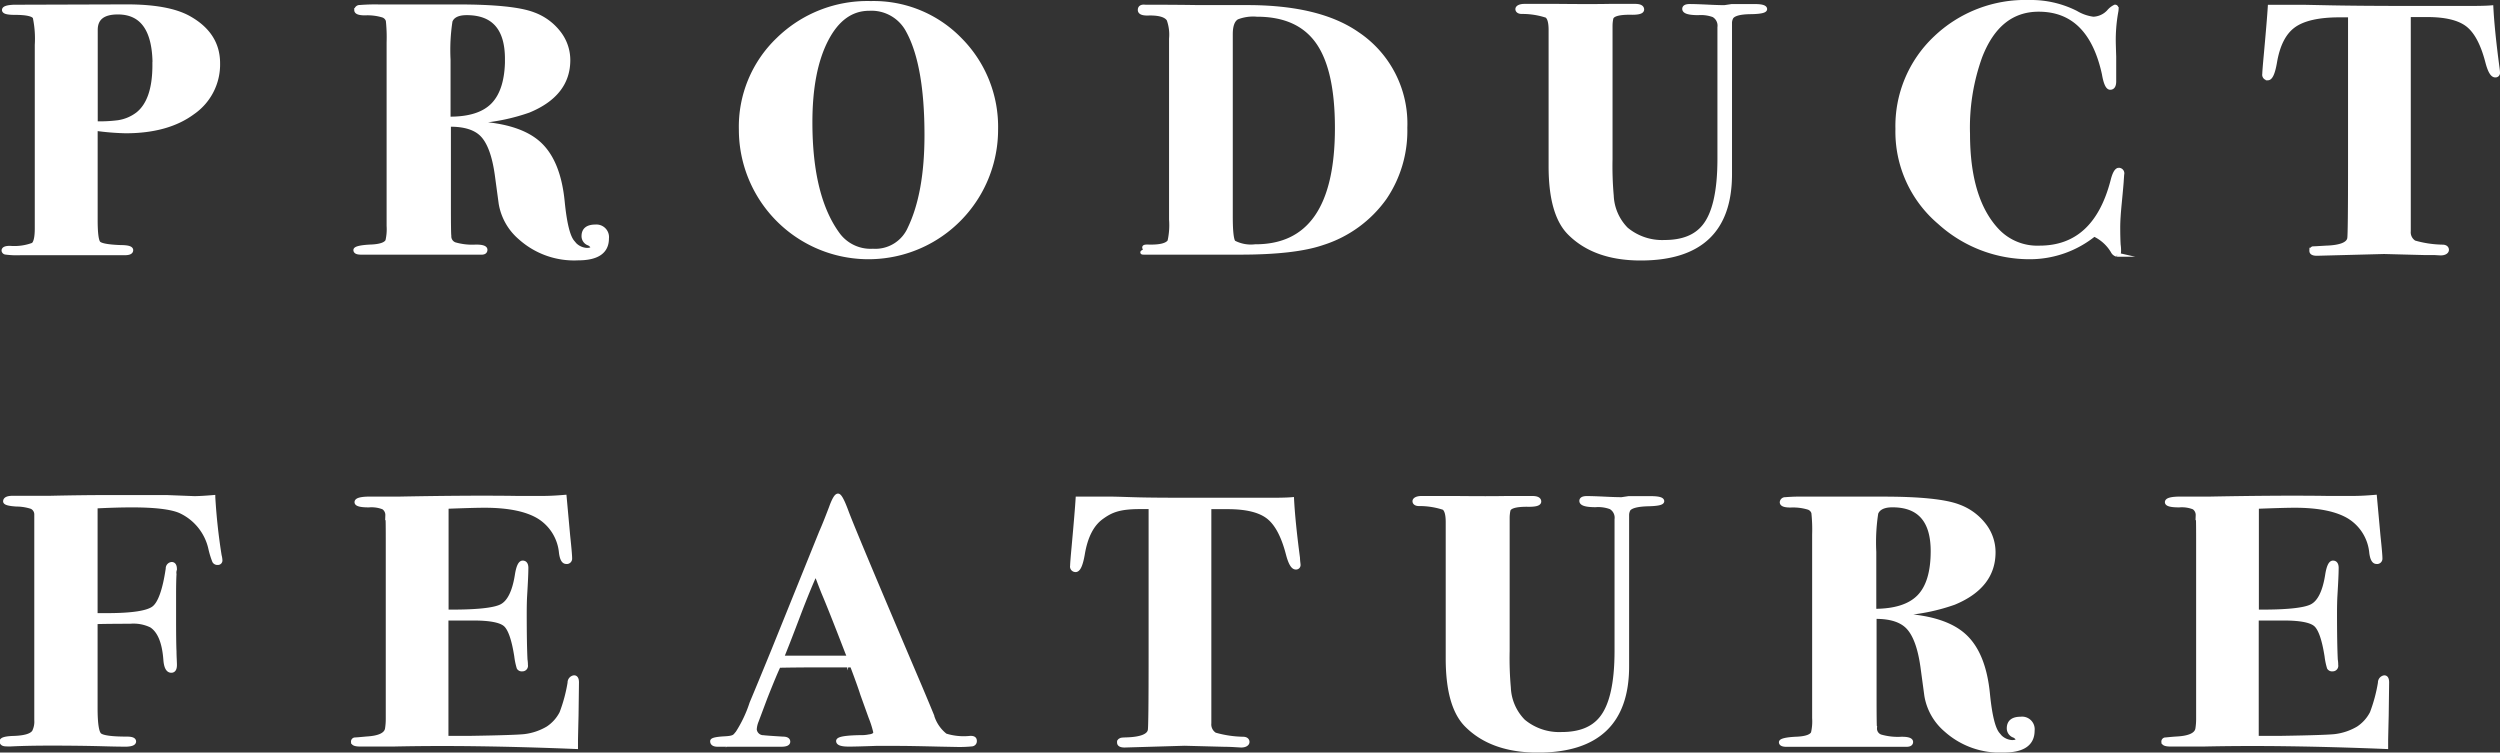
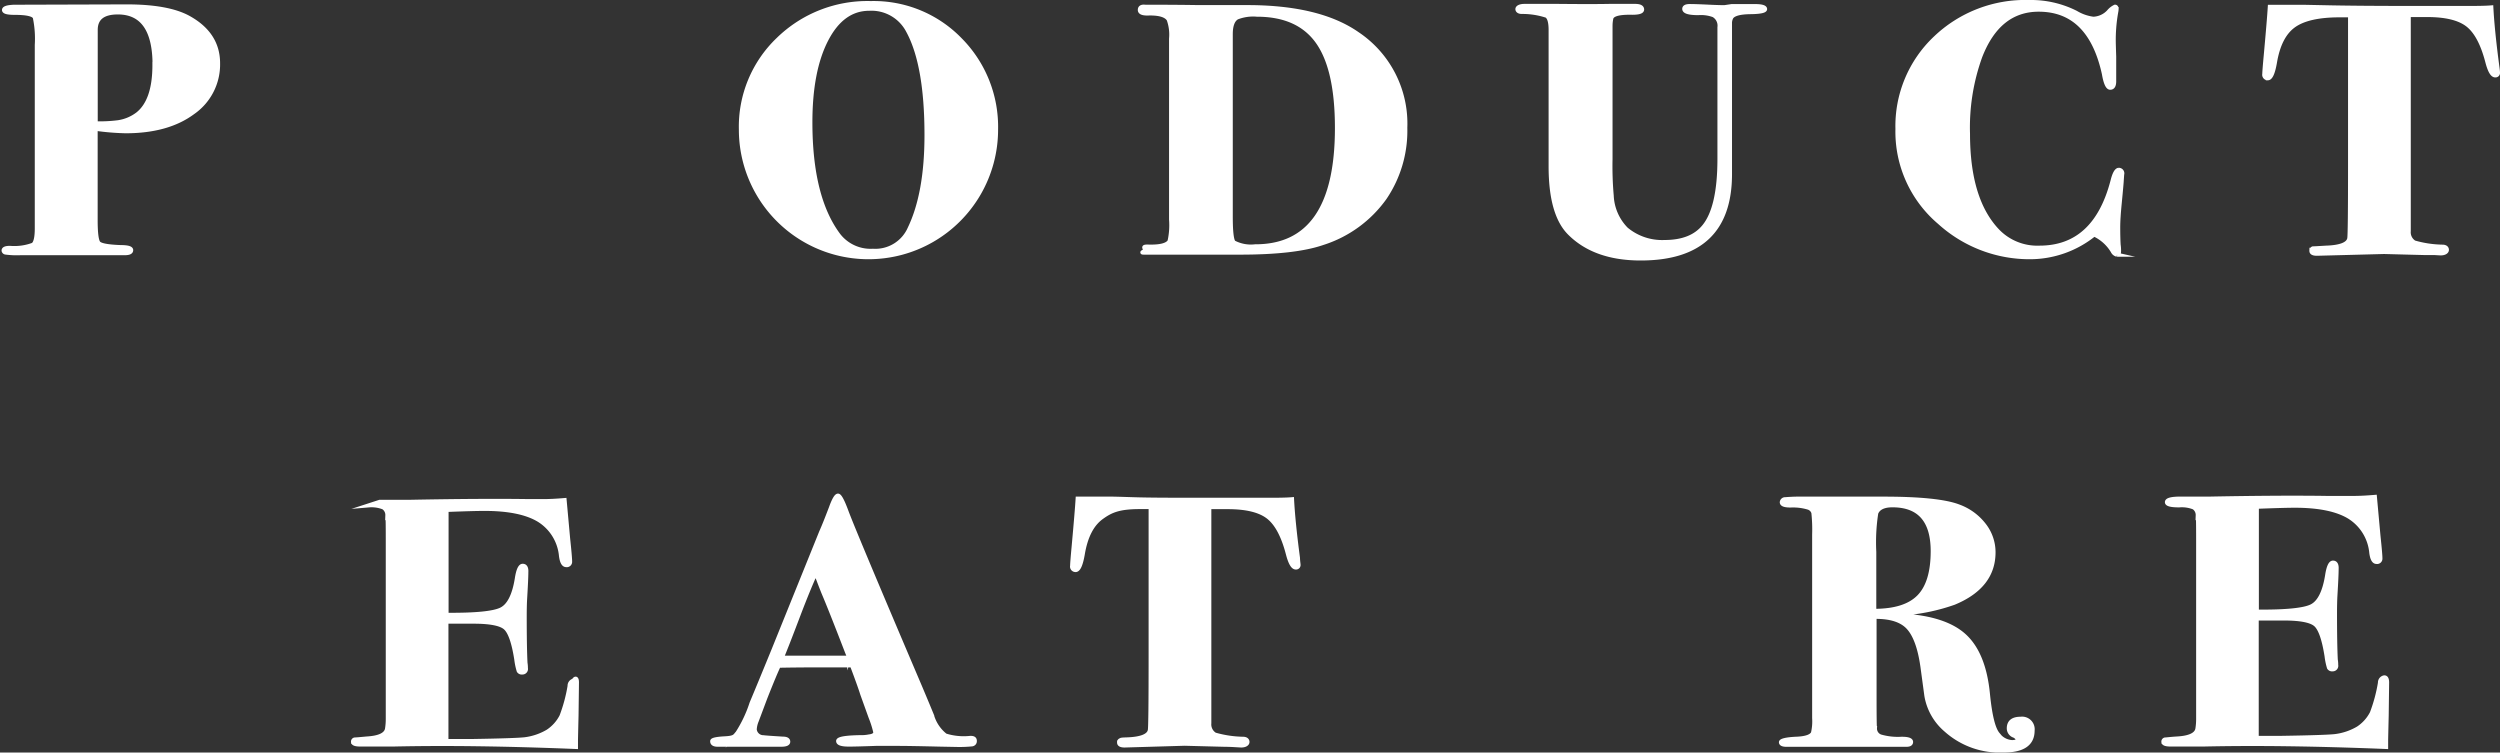
<svg xmlns="http://www.w3.org/2000/svg" id="contents" width="354.5" height="106.71" viewBox="0 0 354.5 106.71">
  <rect x="0" y="0" width="354.5" height="106.71" fill="#333333" stroke="none" />
  <title>title-product</title>
  <g>
    <path d="M466.86,1637.67a8.27,8.27,0,0,1-3.58,7q-3.58,2.65-9.52,2.65a35.69,35.69,0,0,1-4.26-.35v12.94q0,2.78.42,3.26t3.11,0.58q1.51,0,1.51.43c0,0.29-.3.43-0.9,0.43H438.86a11.94,11.94,0,0,1-2.13-.09,0.32,0.32,0,0,1-.28-0.28q0-.38.9-0.38a7.58,7.58,0,0,0,3.28-.45q0.53-.4.53-2.33v-26a14.73,14.73,0,0,0-.28-3.89q-0.28-.66-2.86-0.66-1.51,0-1.51-.4t1.4-.46l16-.05q5.88,0,8.79,1.61Q466.86,1633.54,466.86,1637.67Zm-9,.28q0-7.48-5.21-7.48-3.14,0-3.14,2.48v13.25a21,21,0,0,0,3.14-.15,6,6,0,0,0,2.8-1.16Q457.84,1643,457.84,1637.94Z" transform="translate(-435.94 -1628.71)" style="fill: #fff;stroke: #fff;stroke-miterlimit: 10;stroke-width: 0.577px" />
-     <path d="M522,1662.52q0,2.82-4.09,2.82a11.44,11.44,0,0,1-8.23-2.93,8.16,8.16,0,0,1-2.74-4.85l-0.56-4.14q-0.56-3.94-2-5.51t-4.79-1.52v11.47q0,4,.06,4.3a1.19,1.19,0,0,0,.78,1.19,8.87,8.87,0,0,0,3,.33q1.34,0,1.34.45t-0.67.4H487.12c-0.52,0-.78-0.12-0.78-0.36s0.76-.44,2.3-0.5q1.9-.1,2.24-0.81a7.3,7.3,0,0,0,.17-2.12v-26a22.64,22.64,0,0,0-.11-3.11,1.09,1.09,0,0,0-.73-0.73,7.61,7.61,0,0,0-2.52-.3q-1.23,0-1.23-.46a0.47,0.47,0,0,1,.5-0.43,26.71,26.71,0,0,1,2.69-.08H500.9q7.84,0,10.7,1.11a8,8,0,0,1,3.58,2.62,6.26,6.26,0,0,1,1.34,3.88q0,4.84-5.6,7.16a28,28,0,0,1-7.28,1.51l-0.06.3q6.1,0.35,8.85,2.9t3.3,8.24q0.45,4.54,1.4,5.67a2.63,2.63,0,0,0,2,1.13c0.56,0,.84-0.13.84-0.4a1.1,1.1,0,0,0-.64-0.55,1.1,1.1,0,0,1-.64-1q0-1.36,1.68-1.36A1.5,1.5,0,0,1,522,1662.52Zm-14.17-25.45q0-6.5-5.71-6.5-1.85,0-2.3,1.11a26.88,26.88,0,0,0-.28,5.49v8.37q4.37,0.05,6.33-2T507.84,1637.06Z" transform="translate(-435.94 -1628.71)" style="fill: #fff;stroke: #fff;stroke-miterlimit: 10;stroke-width: 0.577px" />
    <path d="M577.18,1647.09a18.09,18.09,0,0,1-36.18,0,17.12,17.12,0,0,1,5.29-12.8,18.11,18.11,0,0,1,13.13-5.14,17.07,17.07,0,0,1,12.66,5.17A17.54,17.54,0,0,1,577.18,1647.09Zm-9.86.78q0-10-2.63-14.8a5.84,5.84,0,0,0-5.49-3.12q-3.81,0-6.08,4.38t-2.27,11.73q0,10.67,4,16a5.74,5.74,0,0,0,4.87,2.21,5.31,5.31,0,0,0,5.21-3.17Q567.32,1656.13,567.32,1647.87Z" transform="translate(-435.94 -1628.71)" style="fill: #fff;stroke: #fff;stroke-miterlimit: 10;stroke-width: 0.577px" />
    <path d="M635.21,1646.84a16.94,16.94,0,0,1-2.91,9.93,17.17,17.17,0,0,1-8.79,6.4q-3.92,1.36-11.7,1.36H598.14c-0.56,0,.17-0.13.17-0.4s-0.49-.49.56-0.45q2.41,0.05,2.91-.76a10.35,10.35,0,0,0,.22-3.07v-25.65a6.36,6.36,0,0,0-.34-2.72q-0.56-.91-2.86-0.86-1.23.05-1.23-.5t0.78-.45h1q3.36,0,6.5.05,4.48,0,6.94,0,10.19,0,15.62,3.78A15.31,15.31,0,0,1,635.21,1646.84Zm-9.69,0q0-8.33-2.74-12.19t-8.62-3.86a6.27,6.27,0,0,0-2.8.4q-0.9.51-.9,2.37v25.84q0,3.33.45,3.69a5.2,5.2,0,0,0,3,.55Q625.52,1663.67,625.52,1646.87Z" transform="translate(-435.94 -1628.71)" style="fill: #fff;stroke: #fff;stroke-miterlimit: 10;stroke-width: 0.577px" />
    <path d="M686.23,1630q0,0.38-1.9.43-2.35,0-2.86.71a1.69,1.69,0,0,0-.22.86v21.41q0,11.95-12.66,11.95-6.5,0-10.08-3.58-2.69-2.67-2.69-9.48v-19.35q0-1.61-.56-2a11,11,0,0,0-3.53-.55c-0.41,0-.62-0.17-0.62-0.4s0.34-.45,1-0.45h4.76q4.93,0.05,7.28,0h3.64q1,0,1,.51t-1.74.45q-2.46,0-2.63.81a5.24,5.24,0,0,0-.11,1.06v18.88a47.26,47.26,0,0,0,.17,5.2,7.19,7.19,0,0,0,2.07,4.75,7.94,7.94,0,0,0,5.43,1.82q3.81,0,5.6-2.22,2.18-2.67,2.18-9.58v-18.65a1.71,1.71,0,0,0-.83-1.71,5.13,5.13,0,0,0-2.16-.3q-2,0-2-.6,0-.4.78-0.4t2.46,0.08q1.62,0.08,2.46.08l1-.15h3.08C685.65,1629.55,686.23,1629.7,686.23,1630Z" transform="translate(-435.94 -1628.71)" style="fill: #fff;stroke: #fff;stroke-miterlimit: 10;stroke-width: 0.577px" />
    <path d="M736.86,1653.44l-0.06.86q0,0.25-.28,3.17-0.22,2.22-.22,3.43,0,1.51.06,2.52a5.61,5.61,0,0,1,.06.86c0,0.37-.09.55-0.28,0.55a0.9,0.9,0,0,1-.62-0.5,6,6,0,0,0-2.63-2.37,14.52,14.52,0,0,1-9,3.22,19,19,0,0,1-12.94-4.94A16.86,16.86,0,0,1,705,1647a17.17,17.17,0,0,1,5.35-12.88A18.46,18.46,0,0,1,723.7,1629a14.13,14.13,0,0,1,6.61,1.51,6.36,6.36,0,0,0,2.46.86,3.12,3.12,0,0,0,2.18-1,2.69,2.69,0,0,1,.9-0.71c0.15,0,.22.12,0.22,0.35a2.78,2.78,0,0,1-.06.45,22.43,22.43,0,0,0-.34,4.23q0,0.25.06,2.07v3.48q0,0.91-.56.91t-0.9-2q-2-9.07-9.24-9.07-5.71,0-8.29,6.65A29.62,29.62,0,0,0,715,1647.7q0,9.42,4.26,13.81a7.81,7.81,0,0,0,5.88,2.32q7.9,0,10.36-9.48,0.39-1.56.9-1.56A0.5,0.5,0,0,1,736.86,1653.44Z" transform="translate(-435.94 -1628.71)" style="fill: #fff;stroke: #fff;stroke-miterlimit: 10;stroke-width: 0.577px" />
    <path d="M790.15,1639a0.35,0.35,0,0,1-.39.4q-0.62,0-1.12-1.94-1-3.84-2.8-5.23t-5.71-1.39H777.5v30.64a1.7,1.7,0,0,0,.79,1.61,15.38,15.38,0,0,0,4,.6c0.41,0,.62.19,0.62,0.45s-0.3.5-.9,0.5l-0.84-.05c-0.56,0-1,0-1.4,0l-5.77-.15-9.52.25q-0.79,0-.78-0.41a0.31,0.31,0,0,1,.22-0.35q0.22,0,1.85-.1,3.08-.1,3.3-1.31,0.11-.66.11-10.26v-21.38H767.7q-4.48,0-6.52,1.48t-2.66,5.24q-0.39,2.21-1,2.21a0.5,0.5,0,0,1-.5-0.61q0-.4.22-2.77,0.45-4.94.56-6.75h4.93l3.89,0.08q3.72,0.07,9.49.08,3.19,0,5.71,0t4.59,0q1.85,0,2.8-.08,0.17,3.26.84,8.32C790.11,1638.5,790.15,1638.85,790.15,1639Z" transform="translate(-435.94 -1628.71)" style="fill: #fff;stroke: #fff;stroke-miterlimit: 10;stroke-width: 0.577px" />
-     <path d="M467.19,1708.13a0.35,0.35,0,0,1-.39.4,0.5,0.5,0,0,1-.48-0.25,12,12,0,0,1-.53-1.71,7.65,7.65,0,0,0-4.33-5.39q-1.91-.81-6.8-0.81-2.25,0-5.17.15v15.42h1.63q5.29,0,6.61-1t2-5.59a0.62,0.62,0,0,1,.56-0.66q0.45,0,.45.76a1.42,1.42,0,0,0-.06.68q-0.06.93-.06,3v3.28q0,3.53.06,4.66c0,0.76.06,1.4,0.06,1.94s-0.17.81-.51,0.81q-0.73,0-.84-1.61-0.28-3.68-2-4.79a5.77,5.77,0,0,0-3-.55q-2.87,0-4.9.05v12.2q0,3.23.56,3.78t3.9,0.55q1,0,1,.4t-1.06.45q-1.23,0-3-.05-3.47-.1-7.84-0.1-3.08,0-5.43.11a7.33,7.33,0,0,1-.78,0c-0.45,0-.67-0.14-0.67-0.43s0.6-.45,1.79-0.48q2.63-.1,2.91-1.11a3.16,3.16,0,0,0,.22-1.41v-29.23a1.18,1.18,0,0,0-.65-1,7,7,0,0,0-2.15-.35q-1.62-.1-1.62-0.45,0-.5,1.12-0.5h1.06l4.26,0q4.48-.1,7.9-0.1,5.1,0,8.62,0l3.86,0.15q0.9,0,2.69-.15a82.8,82.8,0,0,0,.9,8.28A3.32,3.32,0,0,1,467.19,1708.13Z" transform="translate(-435.94 -1628.71)" style="fill: #fff;stroke: #fff;stroke-miterlimit: 10;stroke-width: 0.577px" />
-     <path d="M517.75,1725.46q0,0.1-.06,4.69-0.06,2.42-.08,3.48c0,0.71,0,1,0,1q-14.78-.6-25.87-0.35H487q-1,0-1-.38a0.3,0.3,0,0,1,.25-0.33q0.25,0,1.71-.14,2.63-.15,2.86-1.36a8.74,8.74,0,0,0,.11-1.46v-25.51q0-3-.06-3.32a1.29,1.29,0,0,0-.56-1.11,4.61,4.61,0,0,0-2.07-.3q-1.74,0-1.74-.45t1.54-.5q1.54,0,4.28,0,10.3-.2,16.86-0.1H513q1.23,0,3-.15l0.5,5.49q0.28,2.62.28,3.23a0.47,0.47,0,0,1-.56.5q-0.56,0-.73-1.31a6.69,6.69,0,0,0-3.12-5.07q-2.61-1.59-7.72-1.59-1.57,0-5.39.15v14.87q6.19,0.05,7.79-.78t2.17-4.31q0.28-1.86.84-1.86t0.51,0.91q0,0.91-.17,3.73-0.06,1-.06,2.57,0,4.33.11,6.55a4.31,4.31,0,0,1,.06.76,0.5,0.5,0,0,1-.51.61,0.51,0.51,0,0,1-.51-0.23,9.55,9.55,0,0,1-.34-1.64q-0.56-3.58-1.55-4.46t-4.53-.88h-3.83v16.93h3.59q6.18-.1,7.53-0.25a8.49,8.49,0,0,0,3.26-1.11,5.68,5.68,0,0,0,1.94-2.17,22,22,0,0,0,1.15-4.28,0.75,0.75,0,0,1,.56-0.76C517.6,1724.7,517.75,1725,517.75,1725.46Z" transform="translate(-435.94 -1628.71)" style="fill: #fff;stroke: #fff;stroke-miterlimit: 10;stroke-width: 0.577px" />
+     <path d="M517.75,1725.46q0,0.1-.06,4.69-0.06,2.42-.08,3.48c0,0.71,0,1,0,1q-14.78-.6-25.87-0.35H487q-1,0-1-.38a0.3,0.3,0,0,1,.25-0.33q0.25,0,1.71-.14,2.63-.15,2.86-1.36a8.74,8.74,0,0,0,.11-1.46v-25.51q0-3-.06-3.32a1.29,1.29,0,0,0-.56-1.11,4.61,4.61,0,0,0-2.07-.3t1.54-.5q1.54,0,4.28,0,10.3-.2,16.86-0.1H513q1.23,0,3-.15l0.5,5.49q0.28,2.62.28,3.23a0.47,0.47,0,0,1-.56.5q-0.56,0-.73-1.31a6.69,6.69,0,0,0-3.12-5.07q-2.61-1.59-7.72-1.59-1.57,0-5.39.15v14.87q6.19,0.05,7.79-.78t2.17-4.31q0.28-1.86.84-1.86t0.51,0.91q0,0.91-.17,3.73-0.06,1-.06,2.57,0,4.33.11,6.55a4.31,4.31,0,0,1,.06.76,0.5,0.5,0,0,1-.51.61,0.51,0.51,0,0,1-.51-0.23,9.55,9.55,0,0,1-.34-1.64q-0.56-3.58-1.55-4.46t-4.53-.88h-3.83v16.93h3.59q6.18-.1,7.53-0.25a8.49,8.49,0,0,0,3.26-1.11,5.68,5.68,0,0,0,1.94-2.17,22,22,0,0,0,1.15-4.28,0.75,0.75,0,0,1,.56-0.76C517.6,1724.7,517.75,1725,517.75,1725.46Z" transform="translate(-435.94 -1628.71)" style="fill: #fff;stroke: #fff;stroke-miterlimit: 10;stroke-width: 0.577px" />
    <path d="M574.17,1733.78a0.45,0.45,0,0,1-.42.48,17.24,17.24,0,0,1-2.16.08l-2.52-.05q-4.14-.1-5.71-0.1-1.85,0-3.25,0-2.8.1-3.81,0.1-1.51,0-1.51-.5t3.19-.55a5.08,5.08,0,0,0,1.18-.1q0.9-.1.9-0.6a13.77,13.77,0,0,0-.67-2.12l-1.18-3.28q-0.34-1.11-1.46-4.08h-5.38q-2.35,0-5,.05-0.5,1-1.9,4.54l-1.23,3.28a3.7,3.7,0,0,0-.28,1.21,1.22,1.22,0,0,0,1.23,1.11q0.28,0.05,2.74.2,0.78,0,.78.43t-1,.43h-9q-0.79,0-.78-0.5,0-.3,1.74-0.4c1.49-.07,1.43-0.32,1.84-0.76a18.09,18.09,0,0,0,2-4.23q1.06-2.52,3.08-7.46l6.78-16.78q0.5-1.11,1.4-3.48,0.62-1.71,1-1.71t1.23,2.32q1.12,3,9.85,23.49,1.12,2.62,2.24,5.34A5.55,5.55,0,0,0,570,1733a8.65,8.65,0,0,0,3.47.35C574,1733.32,574.17,1733.47,574.17,1733.78ZM556.37,1722c0-.1-0.17-0.42-0.39-1q-2.25-5.84-3.26-8.21-0.27-.66-0.75-1.93l-0.37-.89q-1,2.17-2.46,6-1.62,4.28-2.34,6h9.58Z" transform="translate(-435.94 -1628.71)" style="fill: #fff;stroke: #fff;stroke-miterlimit: 10;stroke-width: 0.577px" />
    <path d="M620.07,1708.78a0.35,0.35,0,0,1-.39.4q-0.62,0-1.12-1.94-1-3.84-2.8-5.23t-5.71-1.39h-2.63v30.64a1.7,1.7,0,0,0,.79,1.61,15.4,15.4,0,0,0,4,.6c0.41,0,.62.19,0.62,0.45s-0.3.5-.9,0.5l-0.84-.05q-0.84-.05-1.4-0.05l-5.77-.15-8.51.25c-0.52,0-.78-0.14-0.78-0.41a0.31,0.31,0,0,1,.22-0.35c0.15,0-.25-0.07.84-0.1q3.08-.1,3.3-1.31,0.11-.66.11-10.26v-21.38h-1.46c-3,0-4.15.49-5.51,1.48s-2.25,2.73-2.66,5.24q-0.39,2.21-1,2.21a0.49,0.49,0,0,1-.5-0.6q0-.4.22-2.77,0.45-4.94.56-6.75h4.93c0.11,0,.4,0,2.88.08s5.65,0.08,9.49.08q3.19,0,5.71,0t4.59,0q1.85,0,2.8-.08,0.17,3.26.84,8.32C620,1708.29,620.07,1708.65,620.07,1708.78Z" transform="translate(-435.94 -1628.71)" style="fill: #fff;stroke: #fff;stroke-miterlimit: 10;stroke-width: 0.577px" />
-     <path d="M671.64,1699.78q0,0.38-1.9.43-2.35.05-2.86,0.71a1.7,1.7,0,0,0-.22.86v21.41q0,11.95-12.66,11.95-6.5,0-10.08-3.58-2.69-2.67-2.69-9.48v-19.35q0-1.61-.56-2a11,11,0,0,0-3.53-.55c-0.41,0-.62-0.17-0.62-0.4s0.34-.45,1-0.45h4.76q4.93,0.05,7.28,0h3.64q1,0,1,.5t-1.74.45q-2.47,0-2.63.81a5.33,5.33,0,0,0-.11,1.06v18.88a47,47,0,0,0,.17,5.2,7.19,7.19,0,0,0,2.07,4.75,7.94,7.94,0,0,0,5.43,1.82q3.81,0,5.6-2.22,2.18-2.67,2.18-9.58v-18.65a1.71,1.71,0,0,0-.83-1.71,5.11,5.11,0,0,0-2.16-.3q-2,0-2-.6,0-.4.79-0.4t2.46,0.08q1.62,0.08,2.46.08l1-.15h3.08Q671.64,1699.35,671.64,1699.78Z" transform="translate(-435.94 -1628.71)" style="fill: #fff;stroke: #fff;stroke-miterlimit: 10;stroke-width: 0.577px" />
    <path d="M724.16,1732.31q0,2.82-4.09,2.82a11.44,11.44,0,0,1-8.23-2.93,8.16,8.16,0,0,1-2.74-4.85l-0.56-4.14q-0.56-3.94-2-5.51t-4.79-1.52v11.47q0,4,.06,4.3a1.19,1.19,0,0,0,.78,1.19,8.87,8.87,0,0,0,3,.33q1.34,0,1.34.45c0,0.27-.22.4-0.67,0.4H689.27c-0.52,0-.79-0.12-0.79-0.36s0.77-.44,2.3-0.5q1.9-.1,2.24-0.81a7.31,7.31,0,0,0,.17-2.12v-26a22.59,22.59,0,0,0-.11-3.11,1.09,1.09,0,0,0-.73-0.73,7.58,7.58,0,0,0-2.52-.3c-0.82,0-1.23-.15-1.23-0.46a0.47,0.47,0,0,1,.5-0.43,26.57,26.57,0,0,1,2.69-.08H703q7.84,0,10.7,1.11a8,8,0,0,1,3.58,2.62,6.26,6.26,0,0,1,1.34,3.88q0,4.84-5.6,7.16a27.86,27.86,0,0,1-7.28,1.51l-0.06.3q6.1,0.35,8.85,2.9t3.3,8.24q0.45,4.54,1.4,5.67a2.63,2.63,0,0,0,2,1.13q0.84,0,.84-0.4a1.1,1.1,0,0,0-.64-0.55,1.1,1.1,0,0,1-.64-1q0-1.36,1.68-1.36A1.5,1.5,0,0,1,724.16,1732.31ZM710,1706.86q0-6.5-5.71-6.5-1.85,0-2.3,1.11a27,27,0,0,0-.28,5.49v8.37q4.37,0,6.33-2T710,1706.86Z" transform="translate(-435.94 -1628.71)" style="fill: #fff;stroke: #fff;stroke-miterlimit: 10;stroke-width: 0.577px" />
    <path d="M774.43,1725.46q0,0.1-.06,4.69-0.06,2.42-.08,3.48c0,0.71,0,1,0,1q-14.78-.6-25.87-0.35h-4.71q-1,0-1-.38a0.3,0.3,0,0,1,.25-0.33c0.17,0,.74-0.08,1.71-0.14q2.63-.15,2.86-1.36a8.74,8.74,0,0,0,.11-1.46v-25.51q0-3-.06-3.32a1.29,1.29,0,0,0-.56-1.11,4.62,4.62,0,0,0-2.07-.3q-1.74,0-1.74-.45t1.54-.5q1.54,0,4.28,0,10.3-.2,16.86-0.1h3.81q1.23,0,3-.15l0.5,5.49q0.28,2.62.28,3.23a0.47,0.47,0,0,1-.56.5q-0.56,0-.73-1.31a6.69,6.69,0,0,0-3.12-5.07q-2.61-1.59-7.72-1.59-1.57,0-5.39.15v14.87q6.19,0.05,7.79-.78t2.17-4.31q0.28-1.86.84-1.86t0.51,0.91q0,0.91-.17,3.73-0.06,1-.06,2.57,0,4.33.11,6.55a4.37,4.37,0,0,1,.06.76,0.5,0.5,0,0,1-.51.61,0.51,0.51,0,0,1-.51-0.23,9.45,9.45,0,0,1-.34-1.64q-0.56-3.58-1.55-4.46t-4.53-.88h-3.83v16.93h3.6q6.18-.1,7.53-0.25a8.49,8.49,0,0,0,3.26-1.11,5.69,5.69,0,0,0,1.94-2.17,22.08,22.08,0,0,0,1.15-4.28,0.75,0.75,0,0,1,.56-0.76Q774.42,1724.7,774.43,1725.46Z" transform="translate(-435.94 -1628.71)" style="fill: #fff;stroke: #fff;stroke-miterlimit: 10;stroke-width: 0.577px" />
  </g>
</svg>